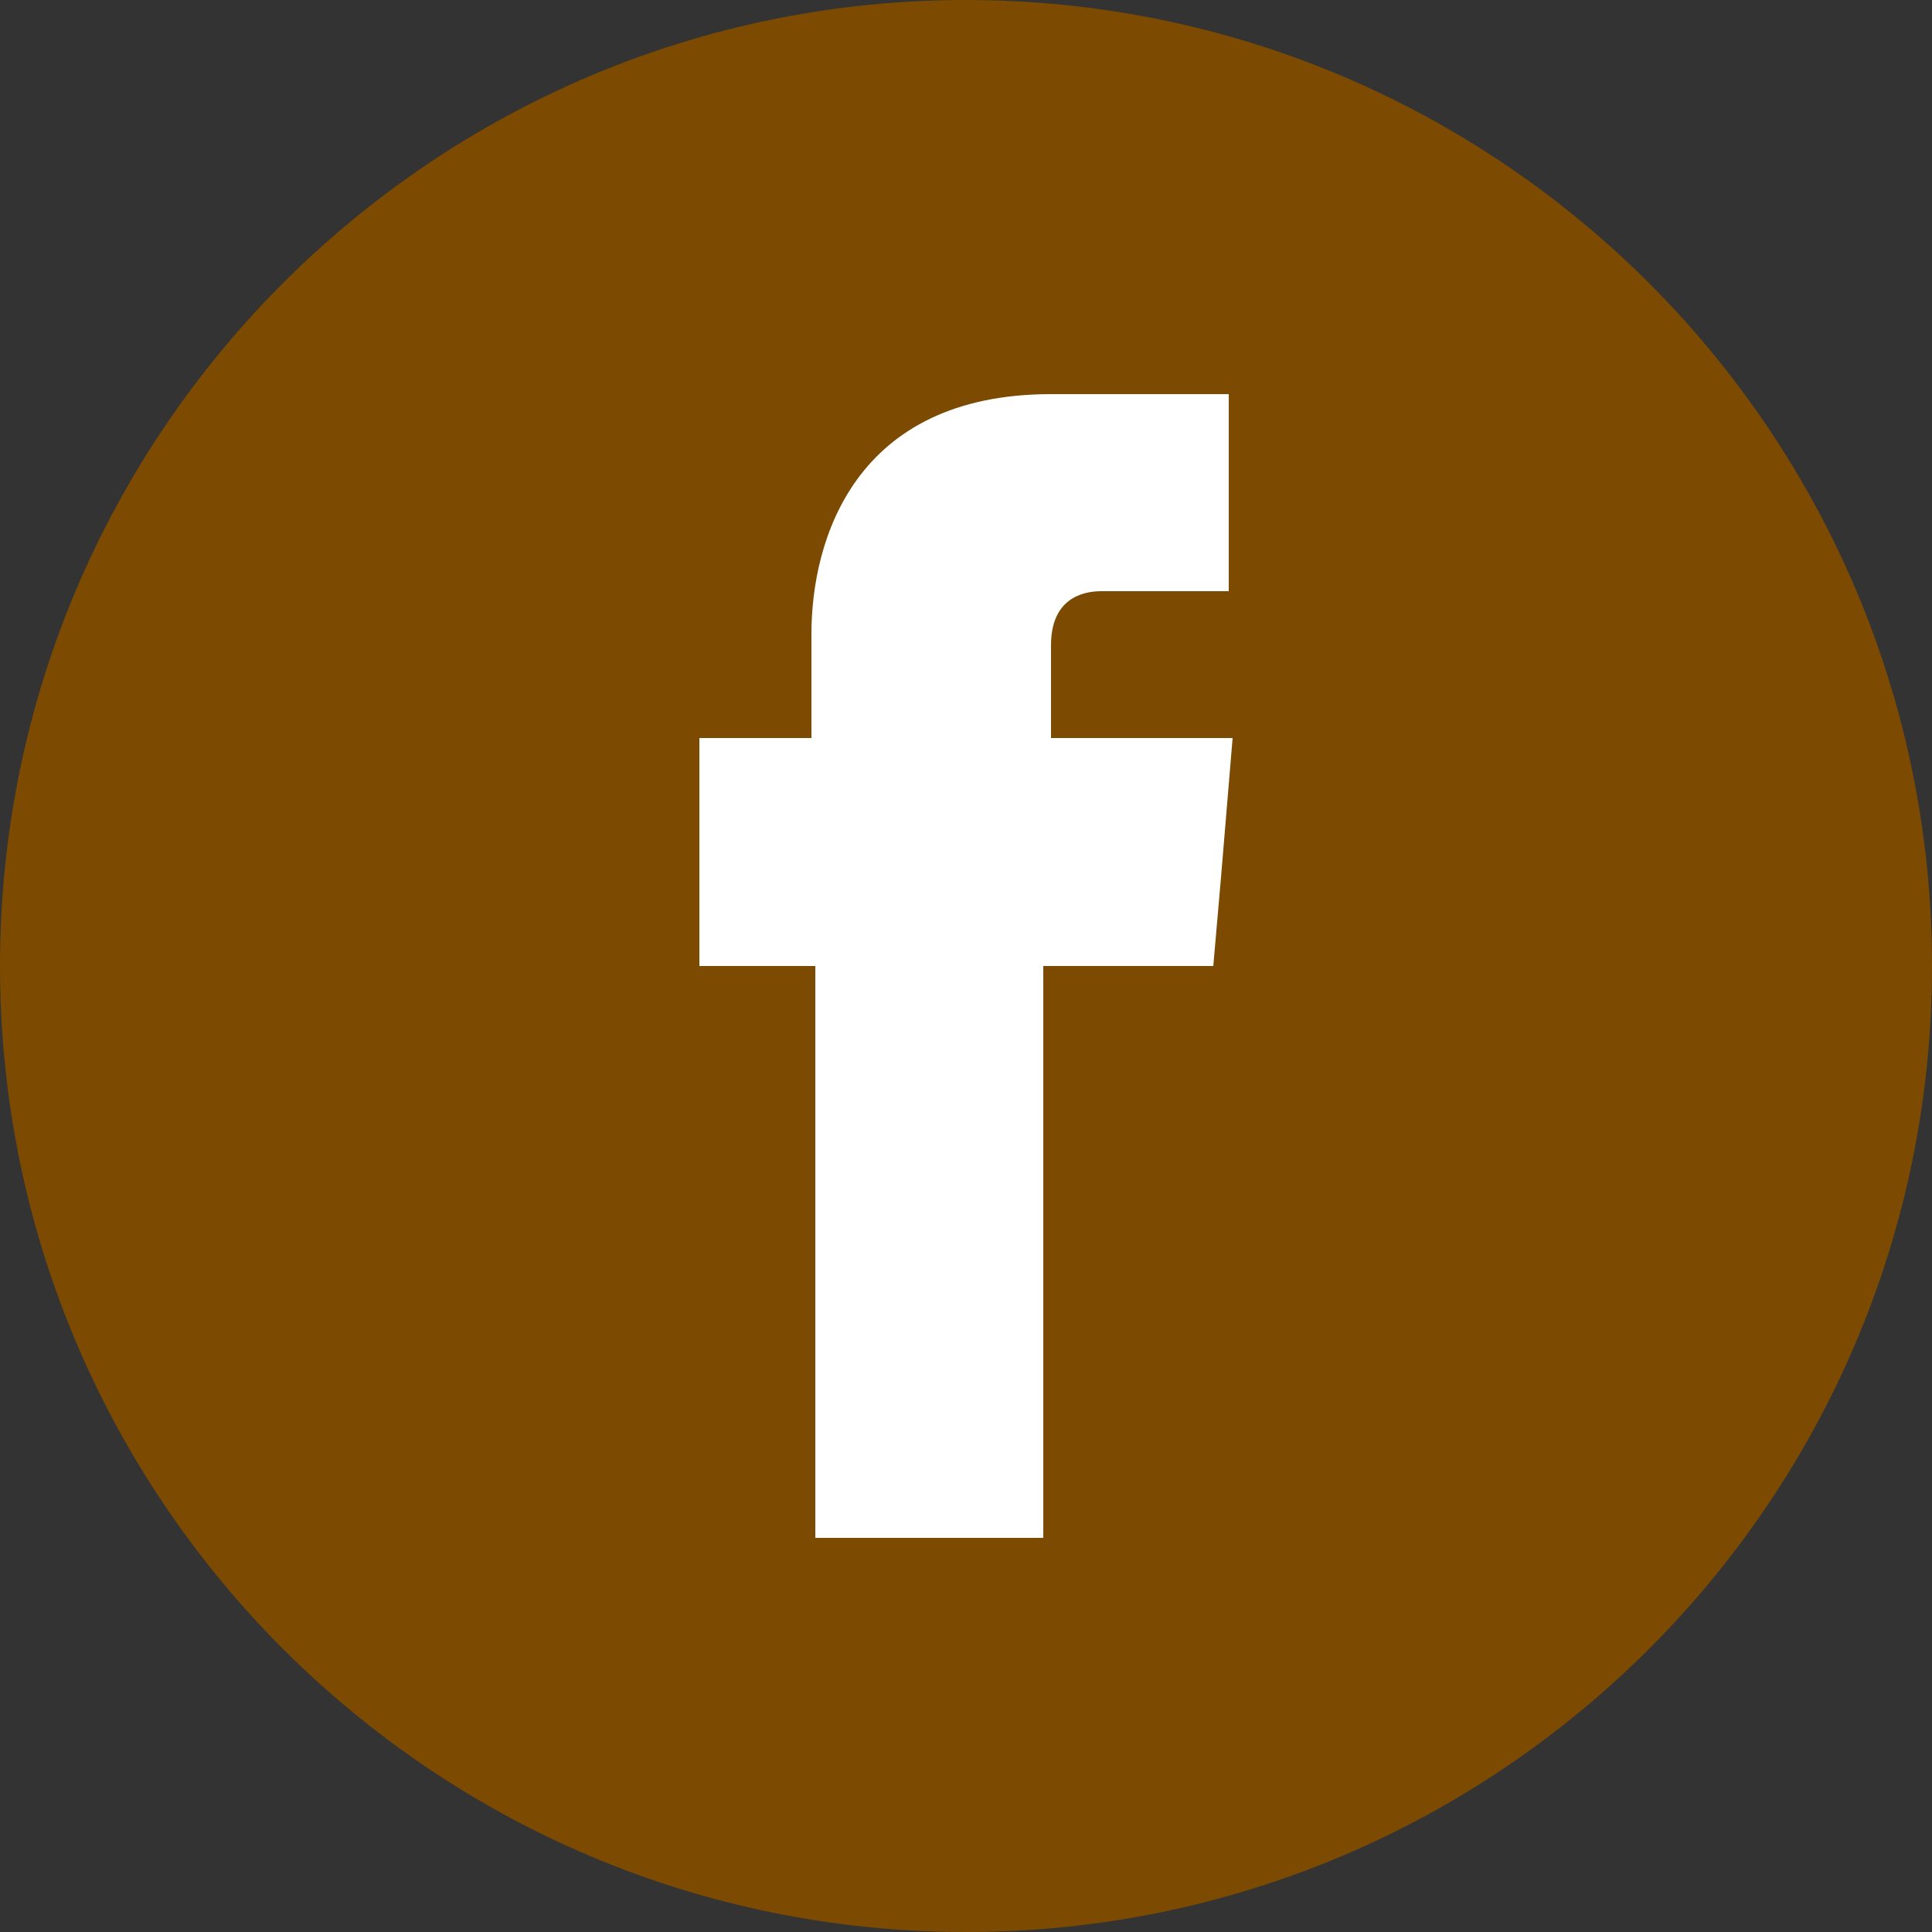
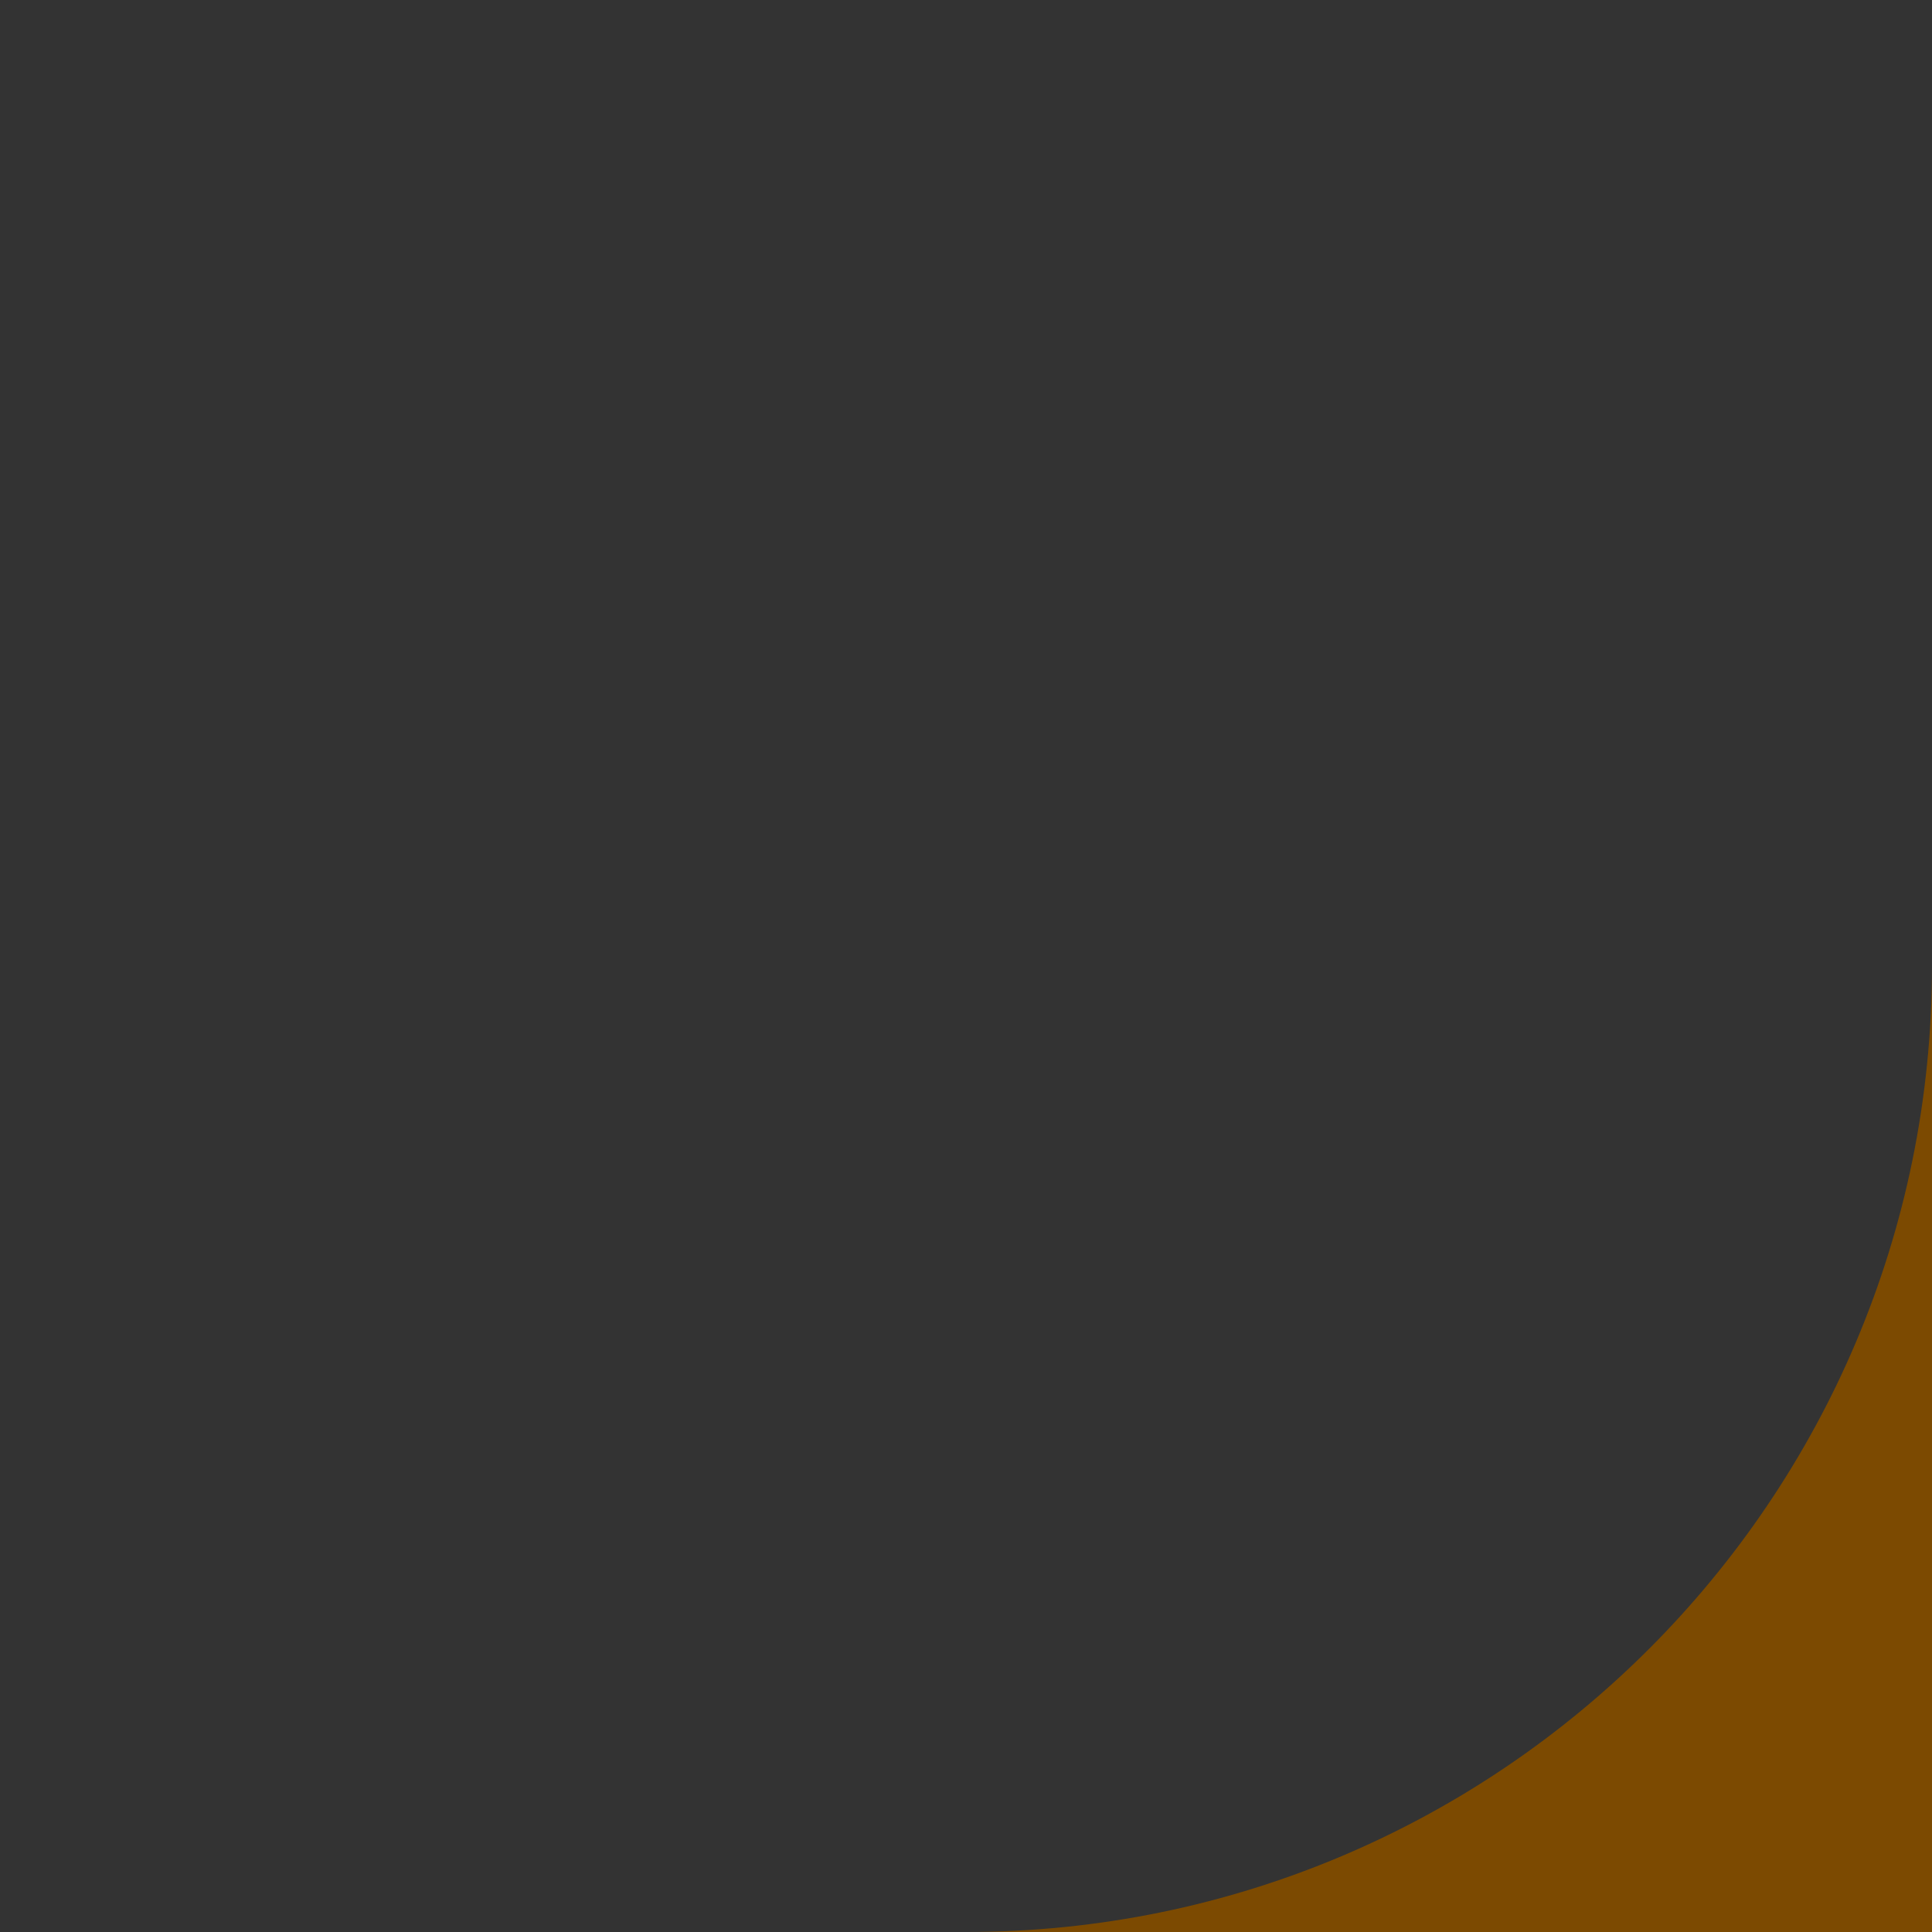
<svg xmlns="http://www.w3.org/2000/svg" version="1.1" viewBox="0 0 50 50">
  <rect x="0" y="0" width="50" height="50" fill="#333333" stroke="none" />
  <defs>
    <style>
      .cls-1 {
        fill: #fff;
      }

      .cls-2 {
        fill: #8c8c8c;
      }

      .cls-3 {
        fill: #7c4a01;
      }
    </style>
  </defs>
  <g>
    <g id="Capa_1">
      <g>
-         <path class="cls-2" d="M49.9,25c0,13.8-11.2,24.9-24.9,24.9S.1,38.8.1,25,11.2.1,25,.1s24.9,11.1,24.9,24.9Z" />
        <g>
-           <path class="cls-3" d="M50,25c0,13.8-11.2,25-25,25S0,38.8,0,25,11.2,0,25,0s25,11.2,25,25Z" />
-           <path class="cls-1" d="M27.2,19.1v-2.4c0-1.2.8-1.4,1.3-1.4h3.3v-5.1h-4.6c-5.1,0-6.2,3.8-6.2,6.2v2.7h-2.9v5.9h3v14.8h5.9v-14.8h4.4l.2-2.3.3-3.6h-4.7Z" />
+           <path class="cls-3" d="M50,25c0,13.8-11.2,25-25,25s25,11.2,25,25Z" />
        </g>
      </g>
    </g>
  </g>
</svg>